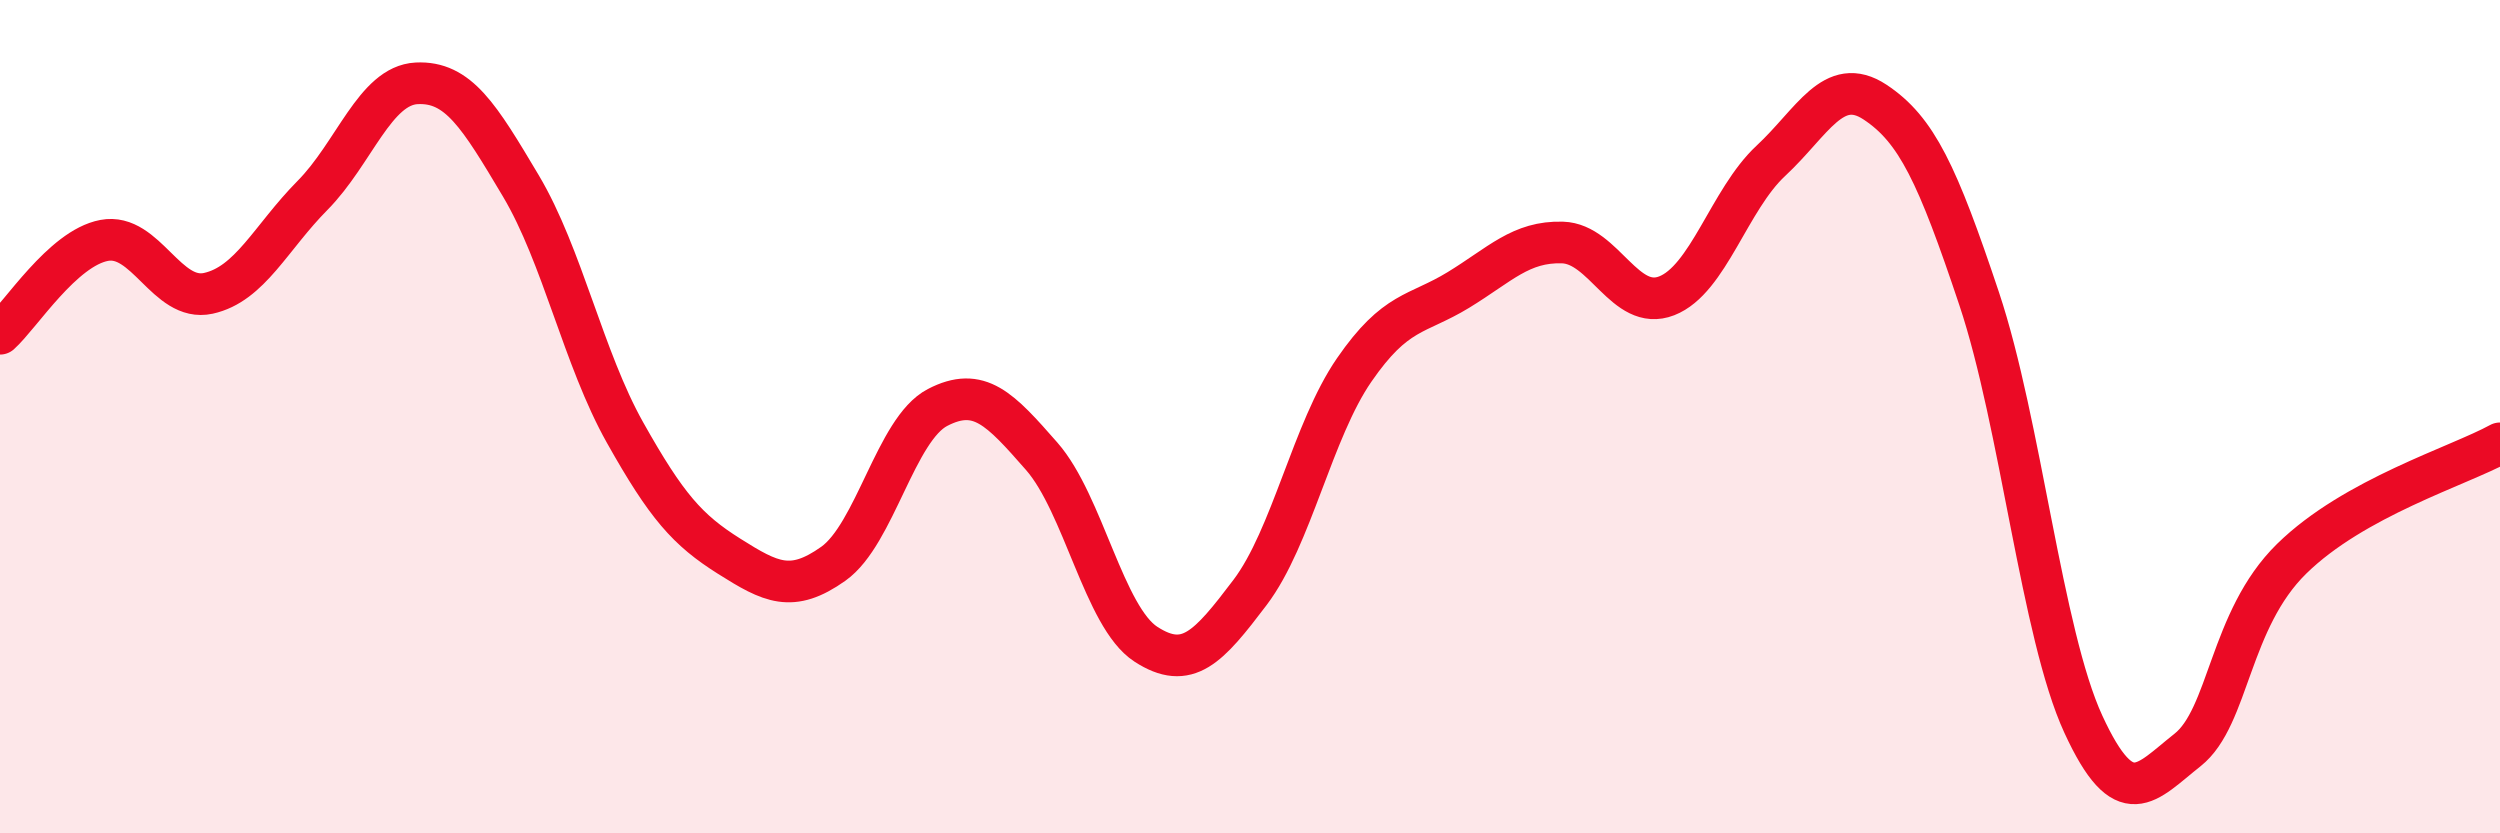
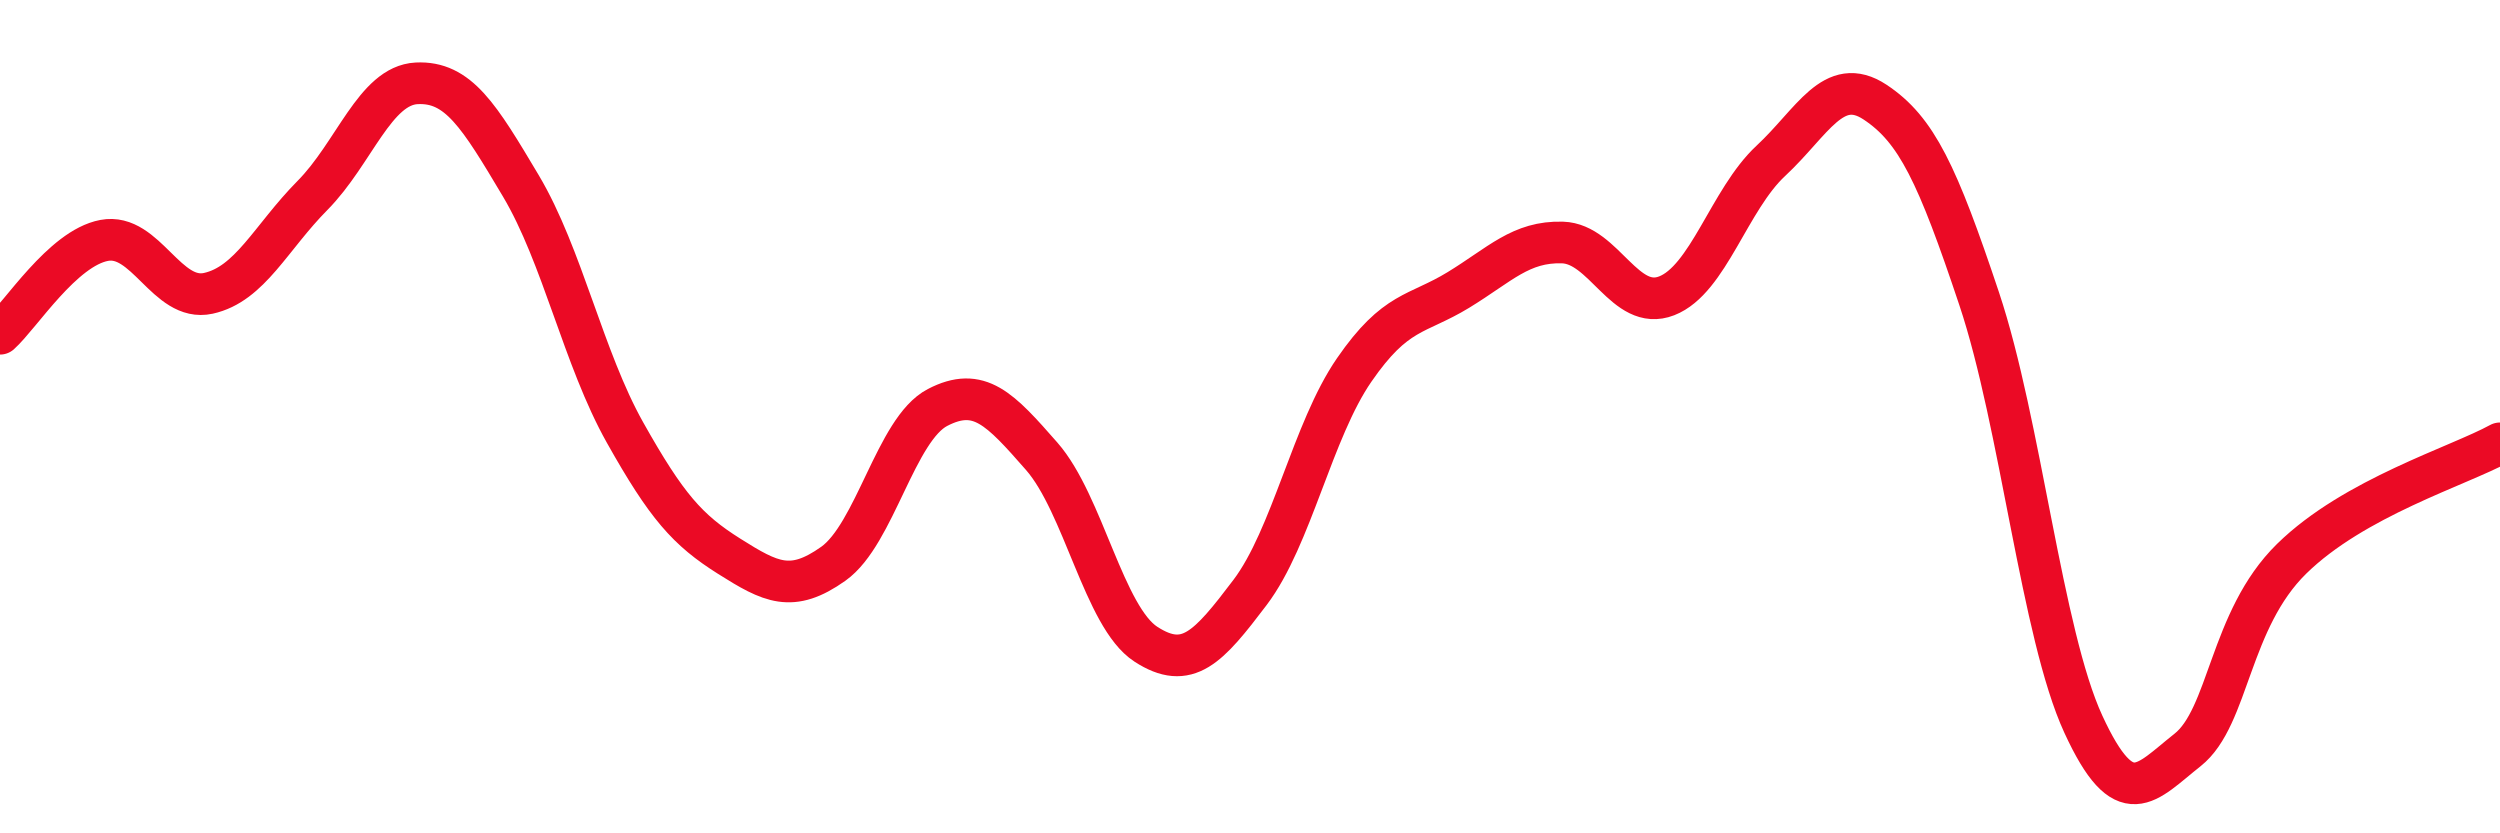
<svg xmlns="http://www.w3.org/2000/svg" width="60" height="20" viewBox="0 0 60 20">
-   <path d="M 0,8.01 C 0.5,7.56 1.5,5.96 2.5,5.77 C 3.5,5.58 4,7.26 5,7.04 C 6,6.82 6.5,5.7 7.5,4.69 C 8.5,3.68 9,2.05 10,2 C 11,1.95 11.5,2.78 12.5,4.46 C 13.5,6.14 14,8.6 15,10.38 C 16,12.16 16.5,12.72 17.5,13.35 C 18.5,13.98 19,14.24 20,13.53 C 21,12.82 21.5,10.3 22.5,9.78 C 23.5,9.26 24,9.81 25,10.95 C 26,12.09 26.5,14.81 27.5,15.46 C 28.5,16.11 29,15.54 30,14.22 C 31,12.9 31.5,10.33 32.5,8.88 C 33.5,7.43 34,7.57 35,6.96 C 36,6.35 36.5,5.79 37.5,5.82 C 38.5,5.85 39,7.49 40,7.1 C 41,6.71 41.5,4.79 42.5,3.86 C 43.5,2.93 44,1.79 45,2.45 C 46,3.11 46.5,4.18 47.5,7.17 C 48.5,10.16 49,15.21 50,17.38 C 51,19.55 51.5,18.79 52.5,18 C 53.5,17.21 53.5,14.88 55,13.41 C 56.5,11.94 59,11.19 60,10.64L60 20L0 20Z" fill="#EB0A25" opacity="0.1" stroke-linecap="round" stroke-linejoin="round" />
  <path d="M 0,8.01 C 0.5,7.56 1.5,5.96 2.5,5.77 C 3.5,5.58 4,7.26 5,7.04 C 6,6.82 6.5,5.7 7.5,4.69 C 8.5,3.68 9,2.05 10,2 C 11,1.95 11.5,2.78 12.5,4.46 C 13.5,6.14 14,8.6 15,10.38 C 16,12.16 16.5,12.72 17.5,13.35 C 18.5,13.98 19,14.24 20,13.53 C 21,12.82 21.5,10.3 22.5,9.78 C 23.5,9.26 24,9.81 25,10.95 C 26,12.09 26.5,14.81 27.5,15.46 C 28.5,16.11 29,15.54 30,14.22 C 31,12.9 31.5,10.33 32.5,8.88 C 33.5,7.43 34,7.57 35,6.96 C 36,6.35 36.5,5.79 37.5,5.82 C 38.5,5.85 39,7.49 40,7.1 C 41,6.71 41.5,4.79 42.5,3.86 C 43.5,2.93 44,1.79 45,2.45 C 46,3.11 46.5,4.18 47.5,7.17 C 48.5,10.16 49,15.21 50,17.38 C 51,19.55 51.5,18.79 52.5,18 C 53.5,17.21 53.5,14.88 55,13.41 C 56.5,11.94 59,11.19 60,10.64" stroke="#EB0A25" stroke-width="1" fill="none" stroke-linecap="round" stroke-linejoin="round" />
</svg>